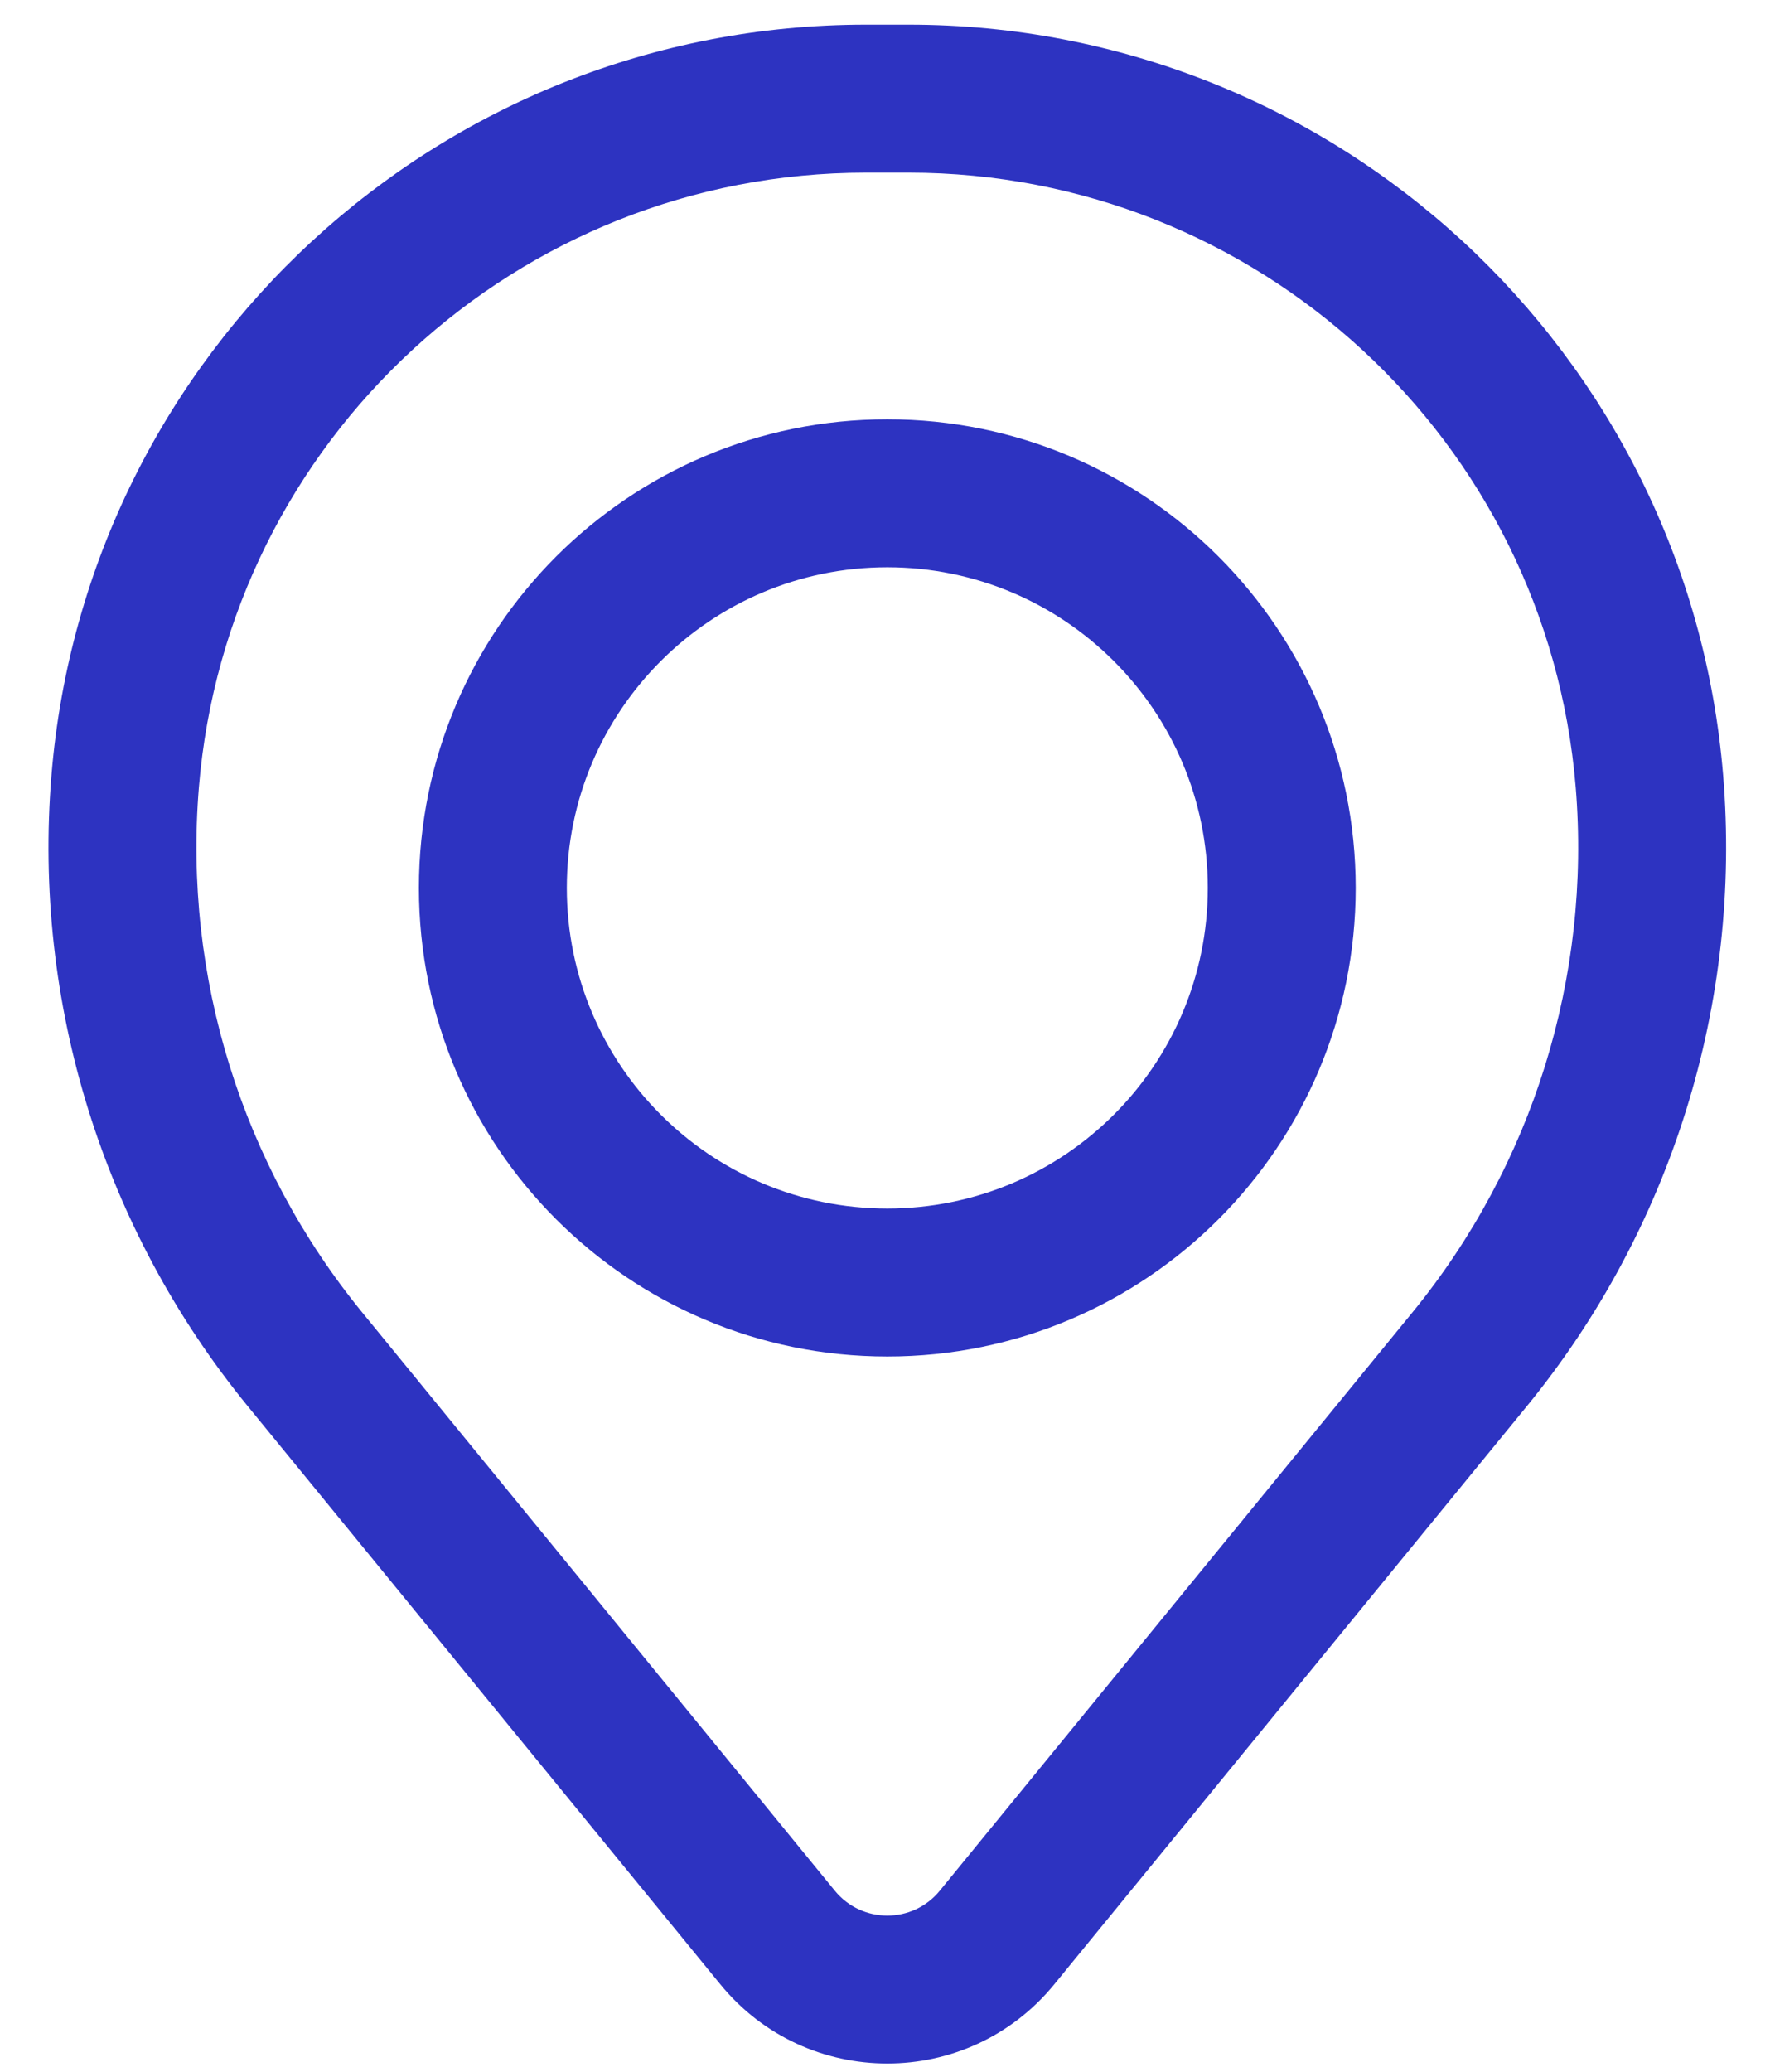
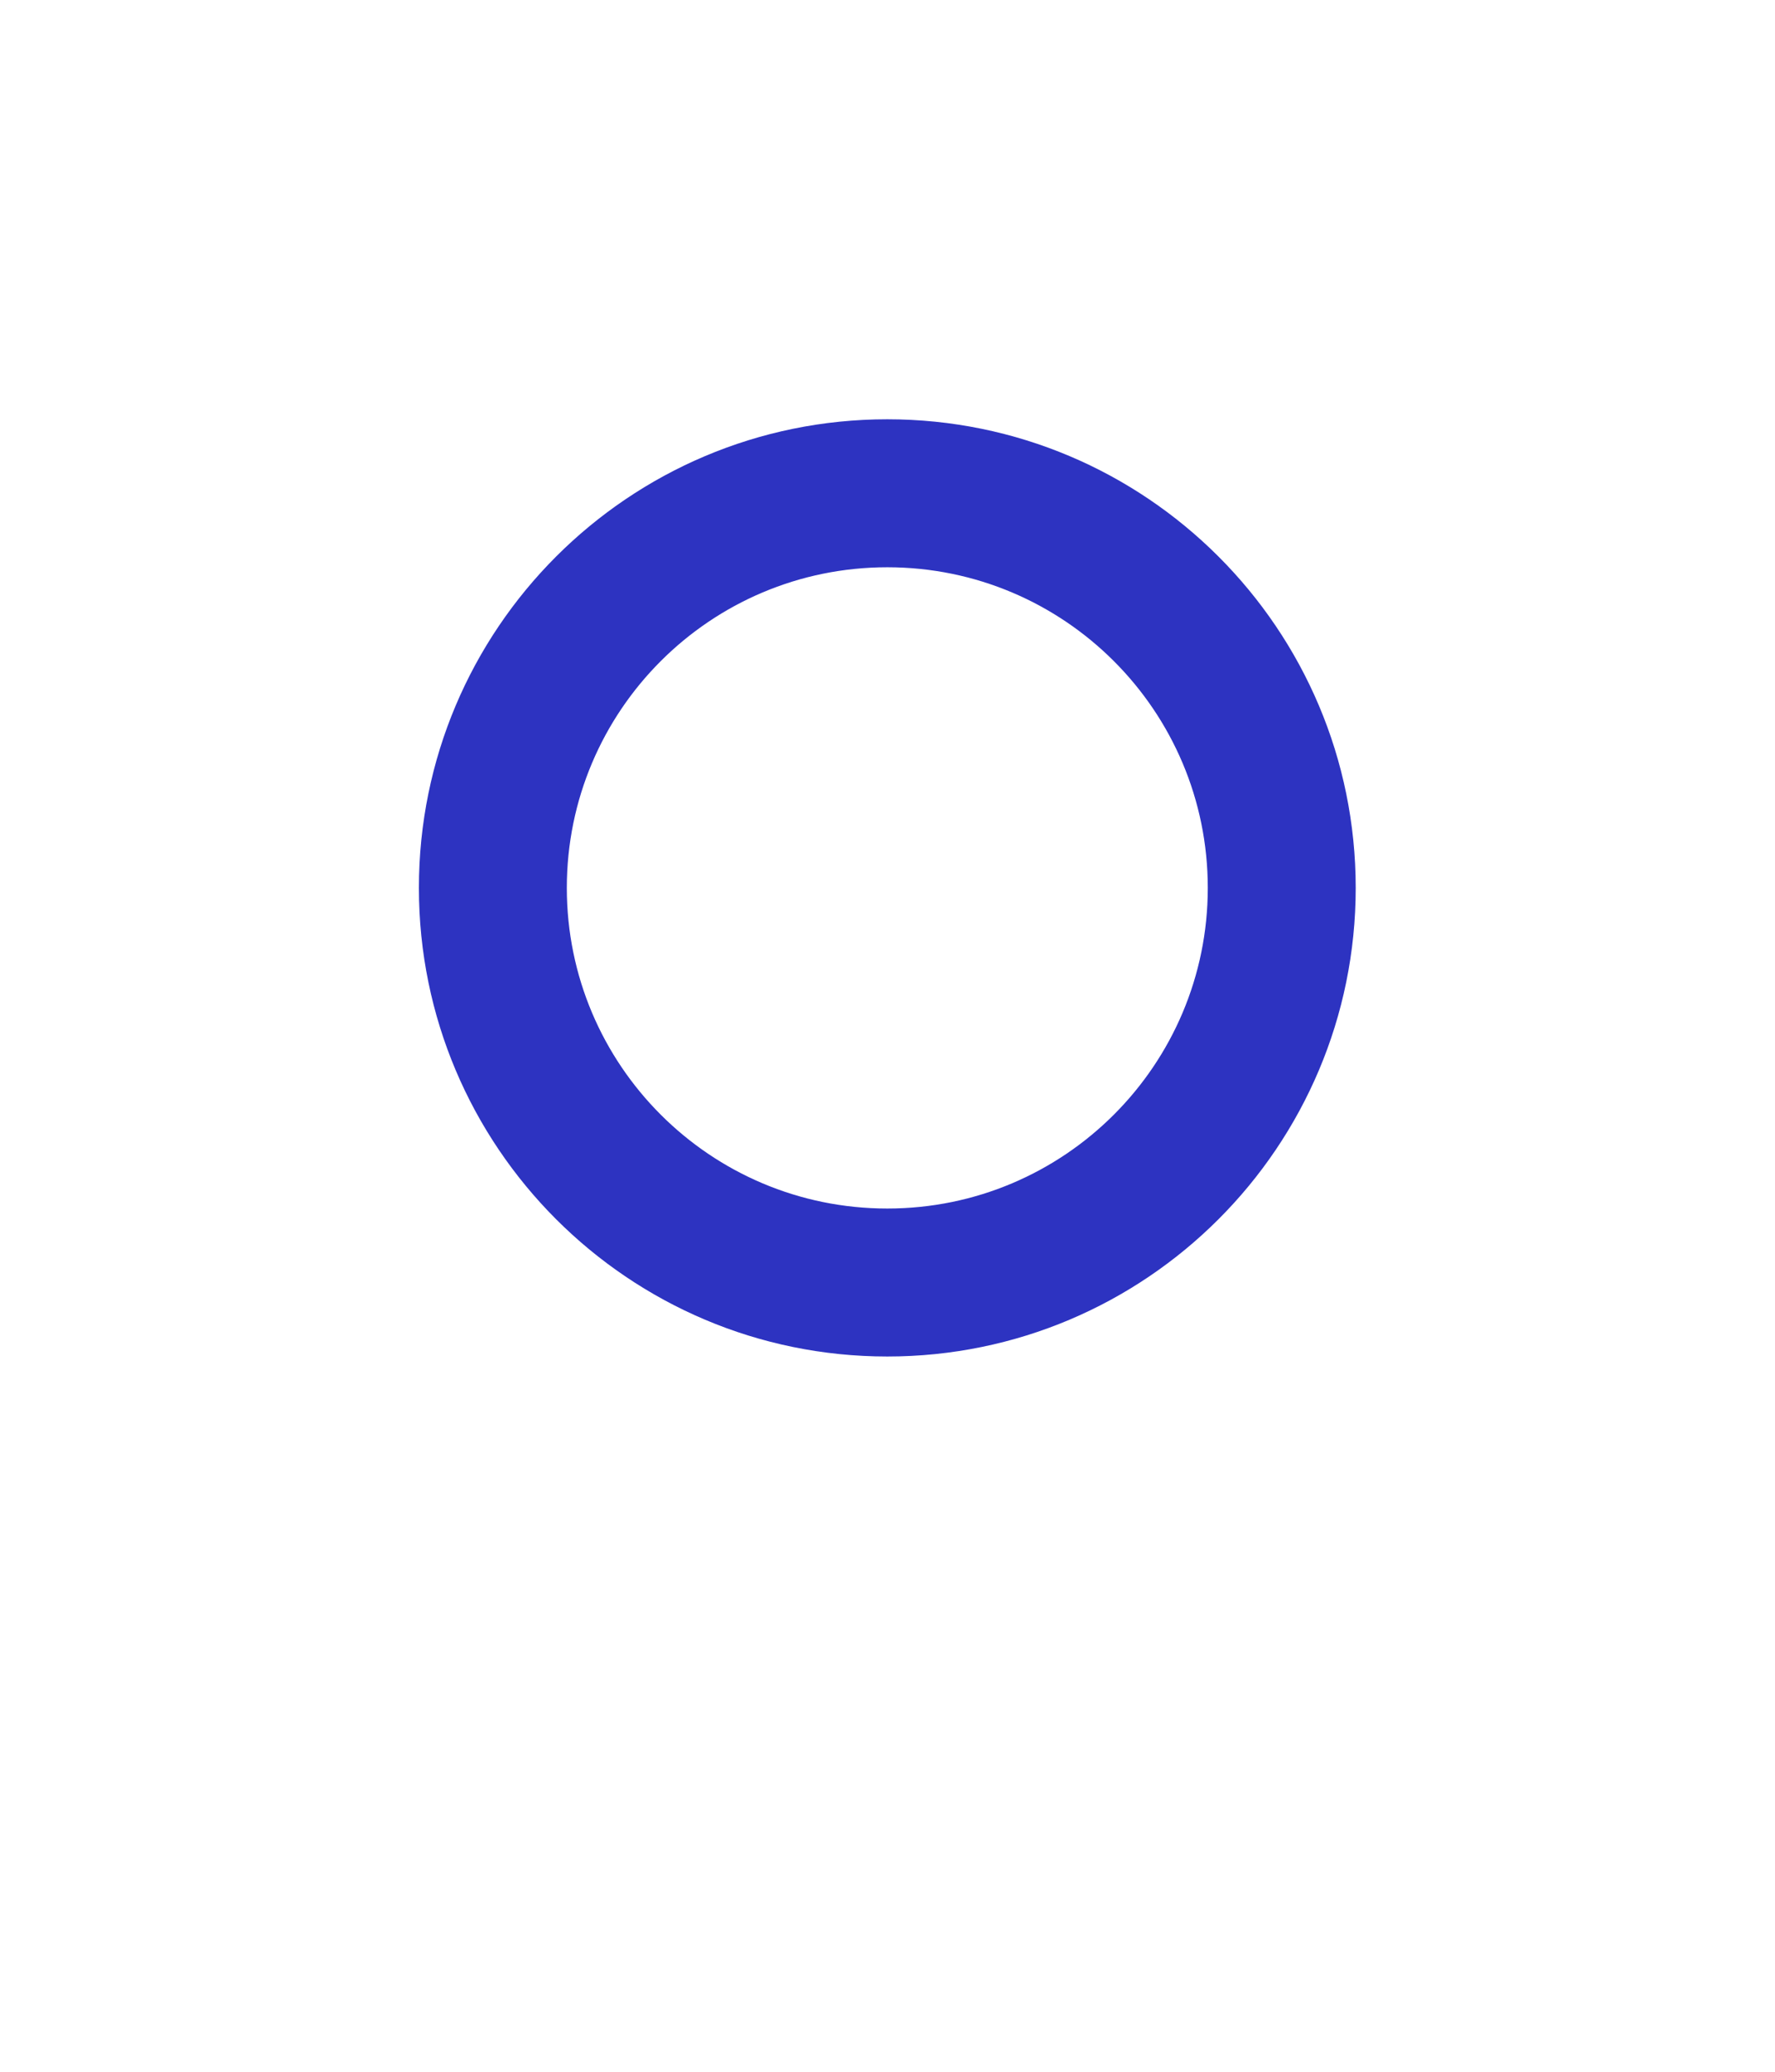
<svg xmlns="http://www.w3.org/2000/svg" width="18" height="21" viewBox="0 0 18 21" fill="none">
-   <path fill-rule="evenodd" clip-rule="evenodd" d="M4.248 9C4.248 6.377 6.375 4.25 8.998 4.25C11.621 4.25 13.748 6.377 13.748 9C13.748 11.623 11.621 13.75 8.998 13.75C6.375 13.75 4.248 11.623 4.248 9ZM8.998 5.75C7.203 5.75 5.748 7.205 5.748 9C5.748 10.795 7.203 12.25 8.998 12.25C10.793 12.25 12.248 10.795 12.248 9C12.248 7.205 10.793 5.75 8.998 5.75Z" fill="#2D33C1" />
-   <path fill-rule="evenodd" clip-rule="evenodd" d="M0.522 7.857C0.877 3.558 4.469 0.25 8.782 0.25H9.214C13.527 0.25 17.119 3.558 17.474 7.857C17.664 10.166 16.951 12.459 15.484 14.253L10.691 20.114C9.816 21.184 8.18 21.184 7.305 20.114L2.512 14.253C1.045 12.459 0.332 10.166 0.522 7.857ZM8.782 1.75C5.25 1.75 2.308 4.459 2.017 7.98C1.859 9.902 2.453 11.81 3.673 13.303L8.466 19.165C8.741 19.501 9.255 19.501 9.53 19.165L14.323 13.303C15.544 11.81 16.137 9.902 15.979 7.98C15.689 4.459 12.747 1.75 9.214 1.75H8.782Z" fill="#2D33C1" />
+   <path fill-rule="evenodd" clip-rule="evenodd" d="M4.248 9C4.248 6.377 6.375 4.25 8.998 4.25C11.621 4.25 13.748 6.377 13.748 9C13.748 11.623 11.621 13.75 8.998 13.75C6.375 13.75 4.248 11.623 4.248 9M8.998 5.75C7.203 5.75 5.748 7.205 5.748 9C5.748 10.795 7.203 12.25 8.998 12.25C10.793 12.25 12.248 10.795 12.248 9C12.248 7.205 10.793 5.75 8.998 5.75Z" fill="#2D33C1" />
</svg>